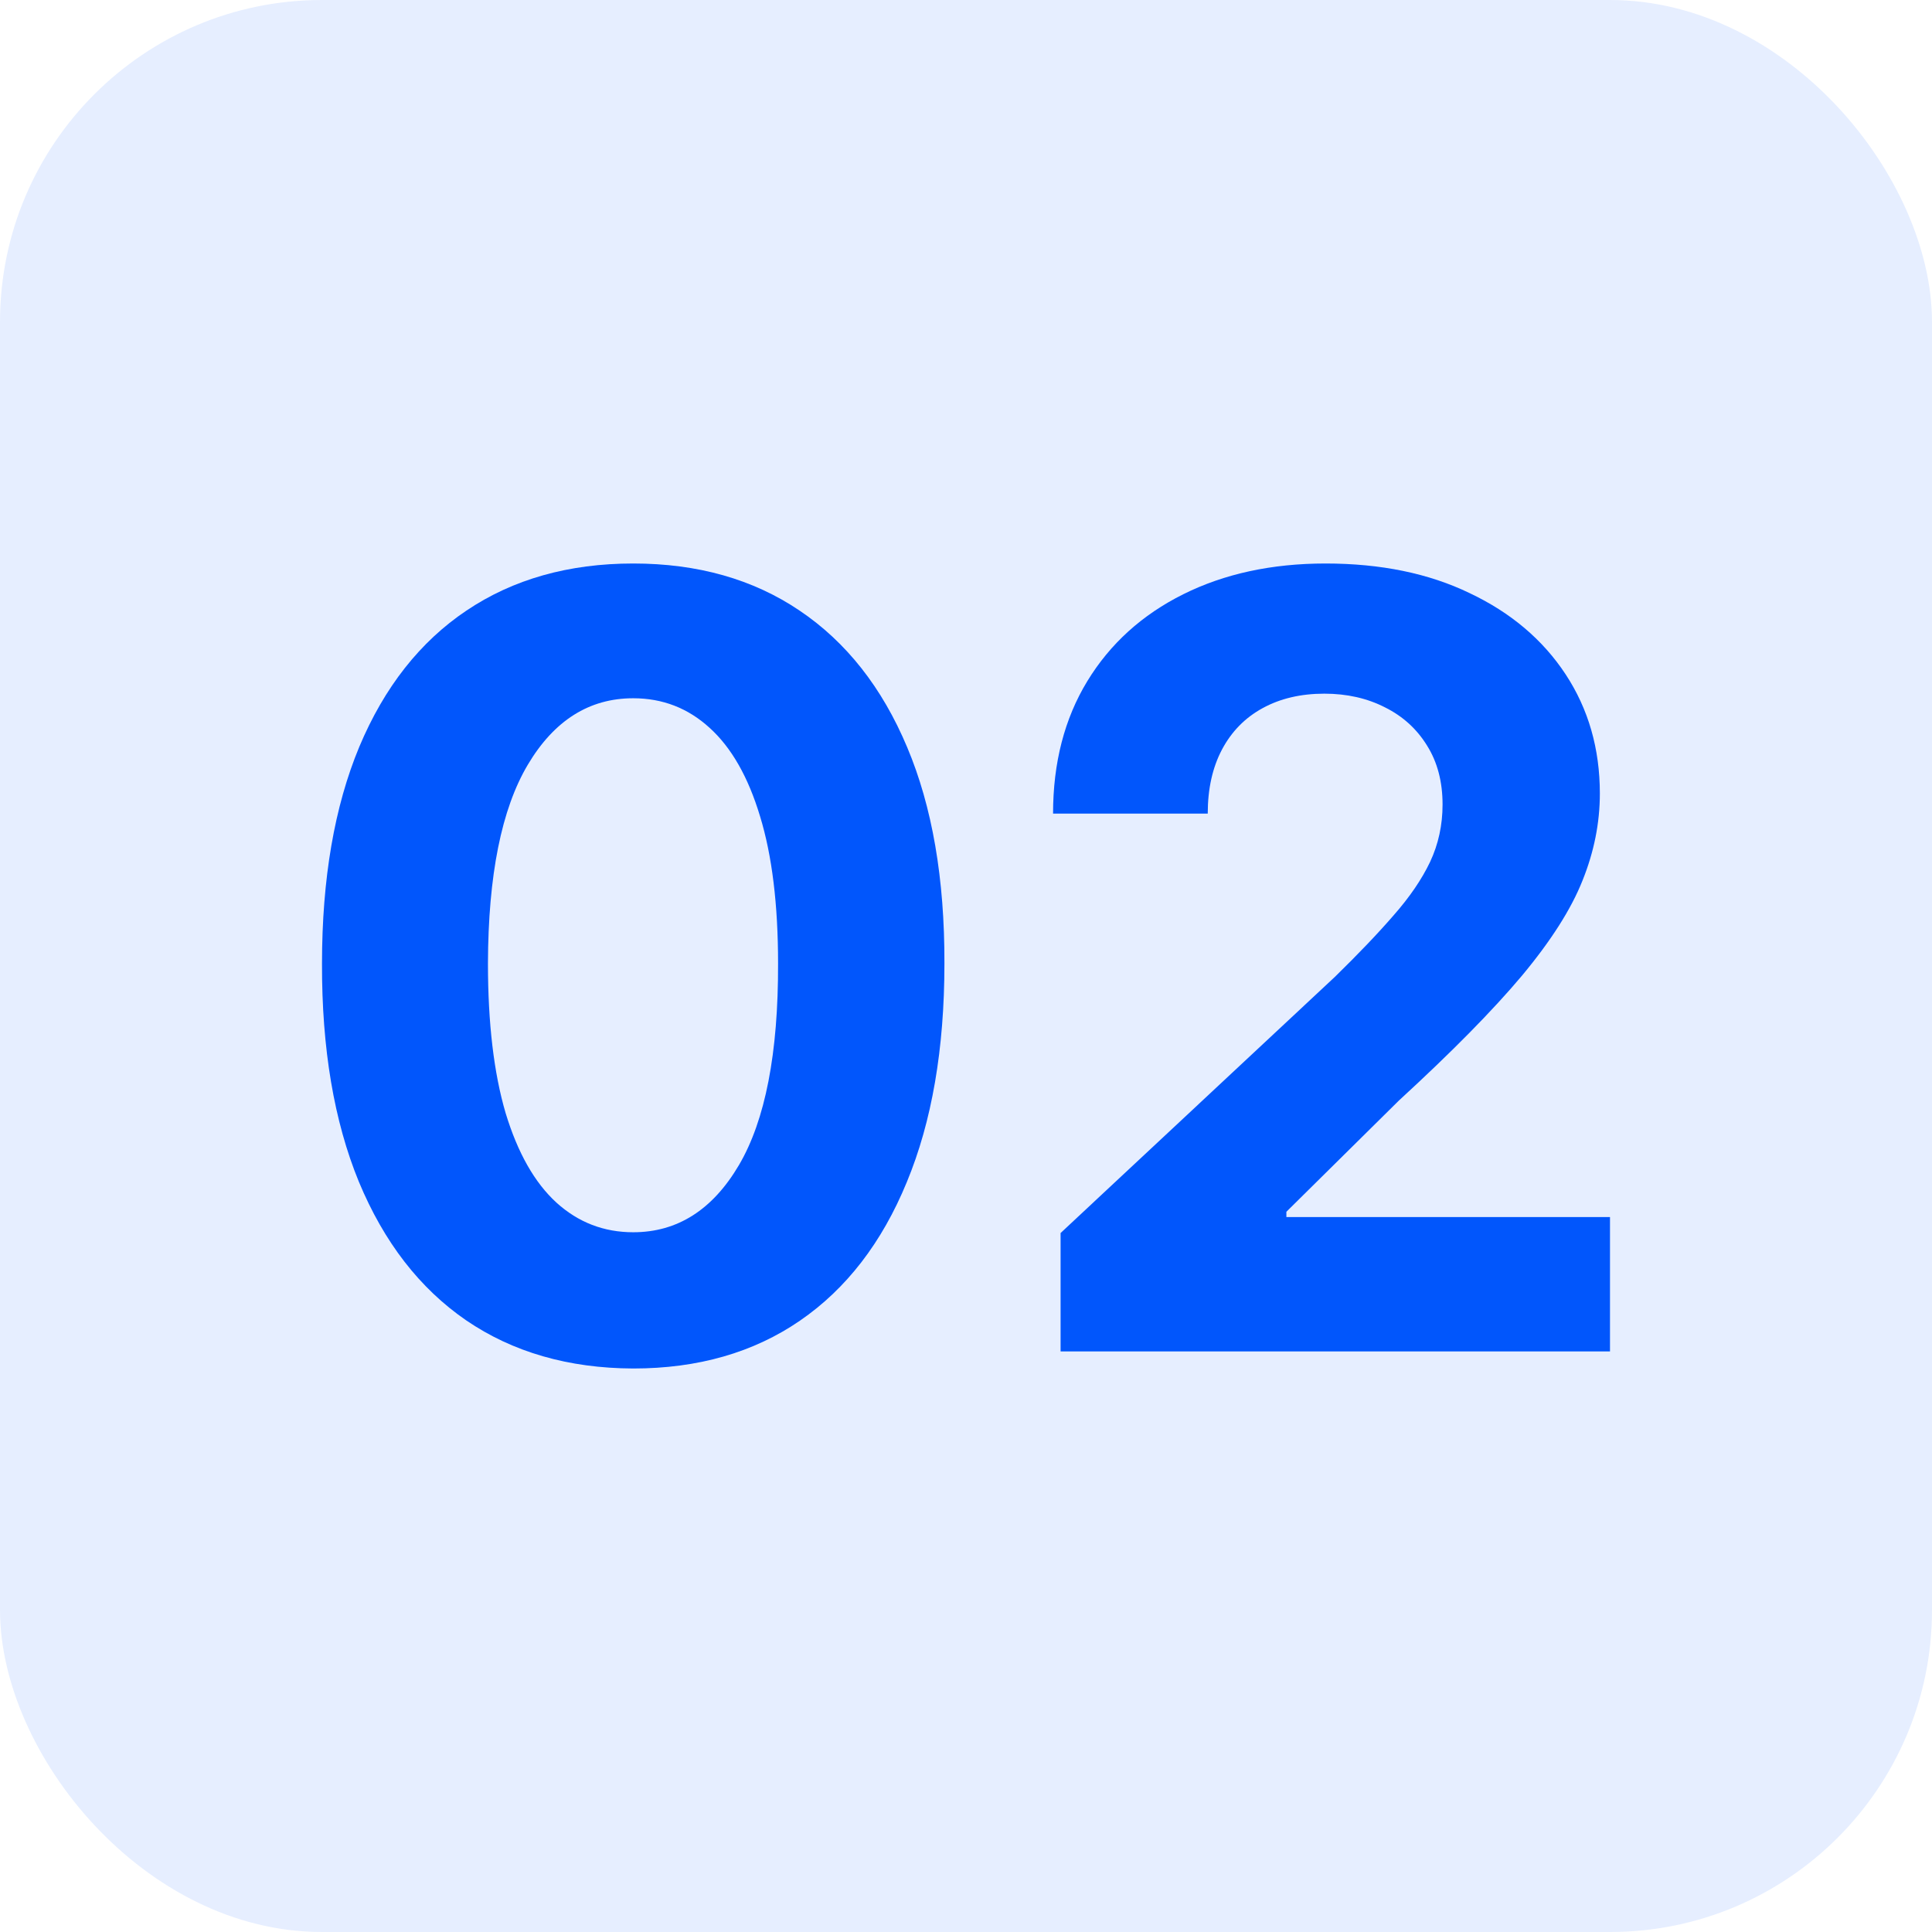
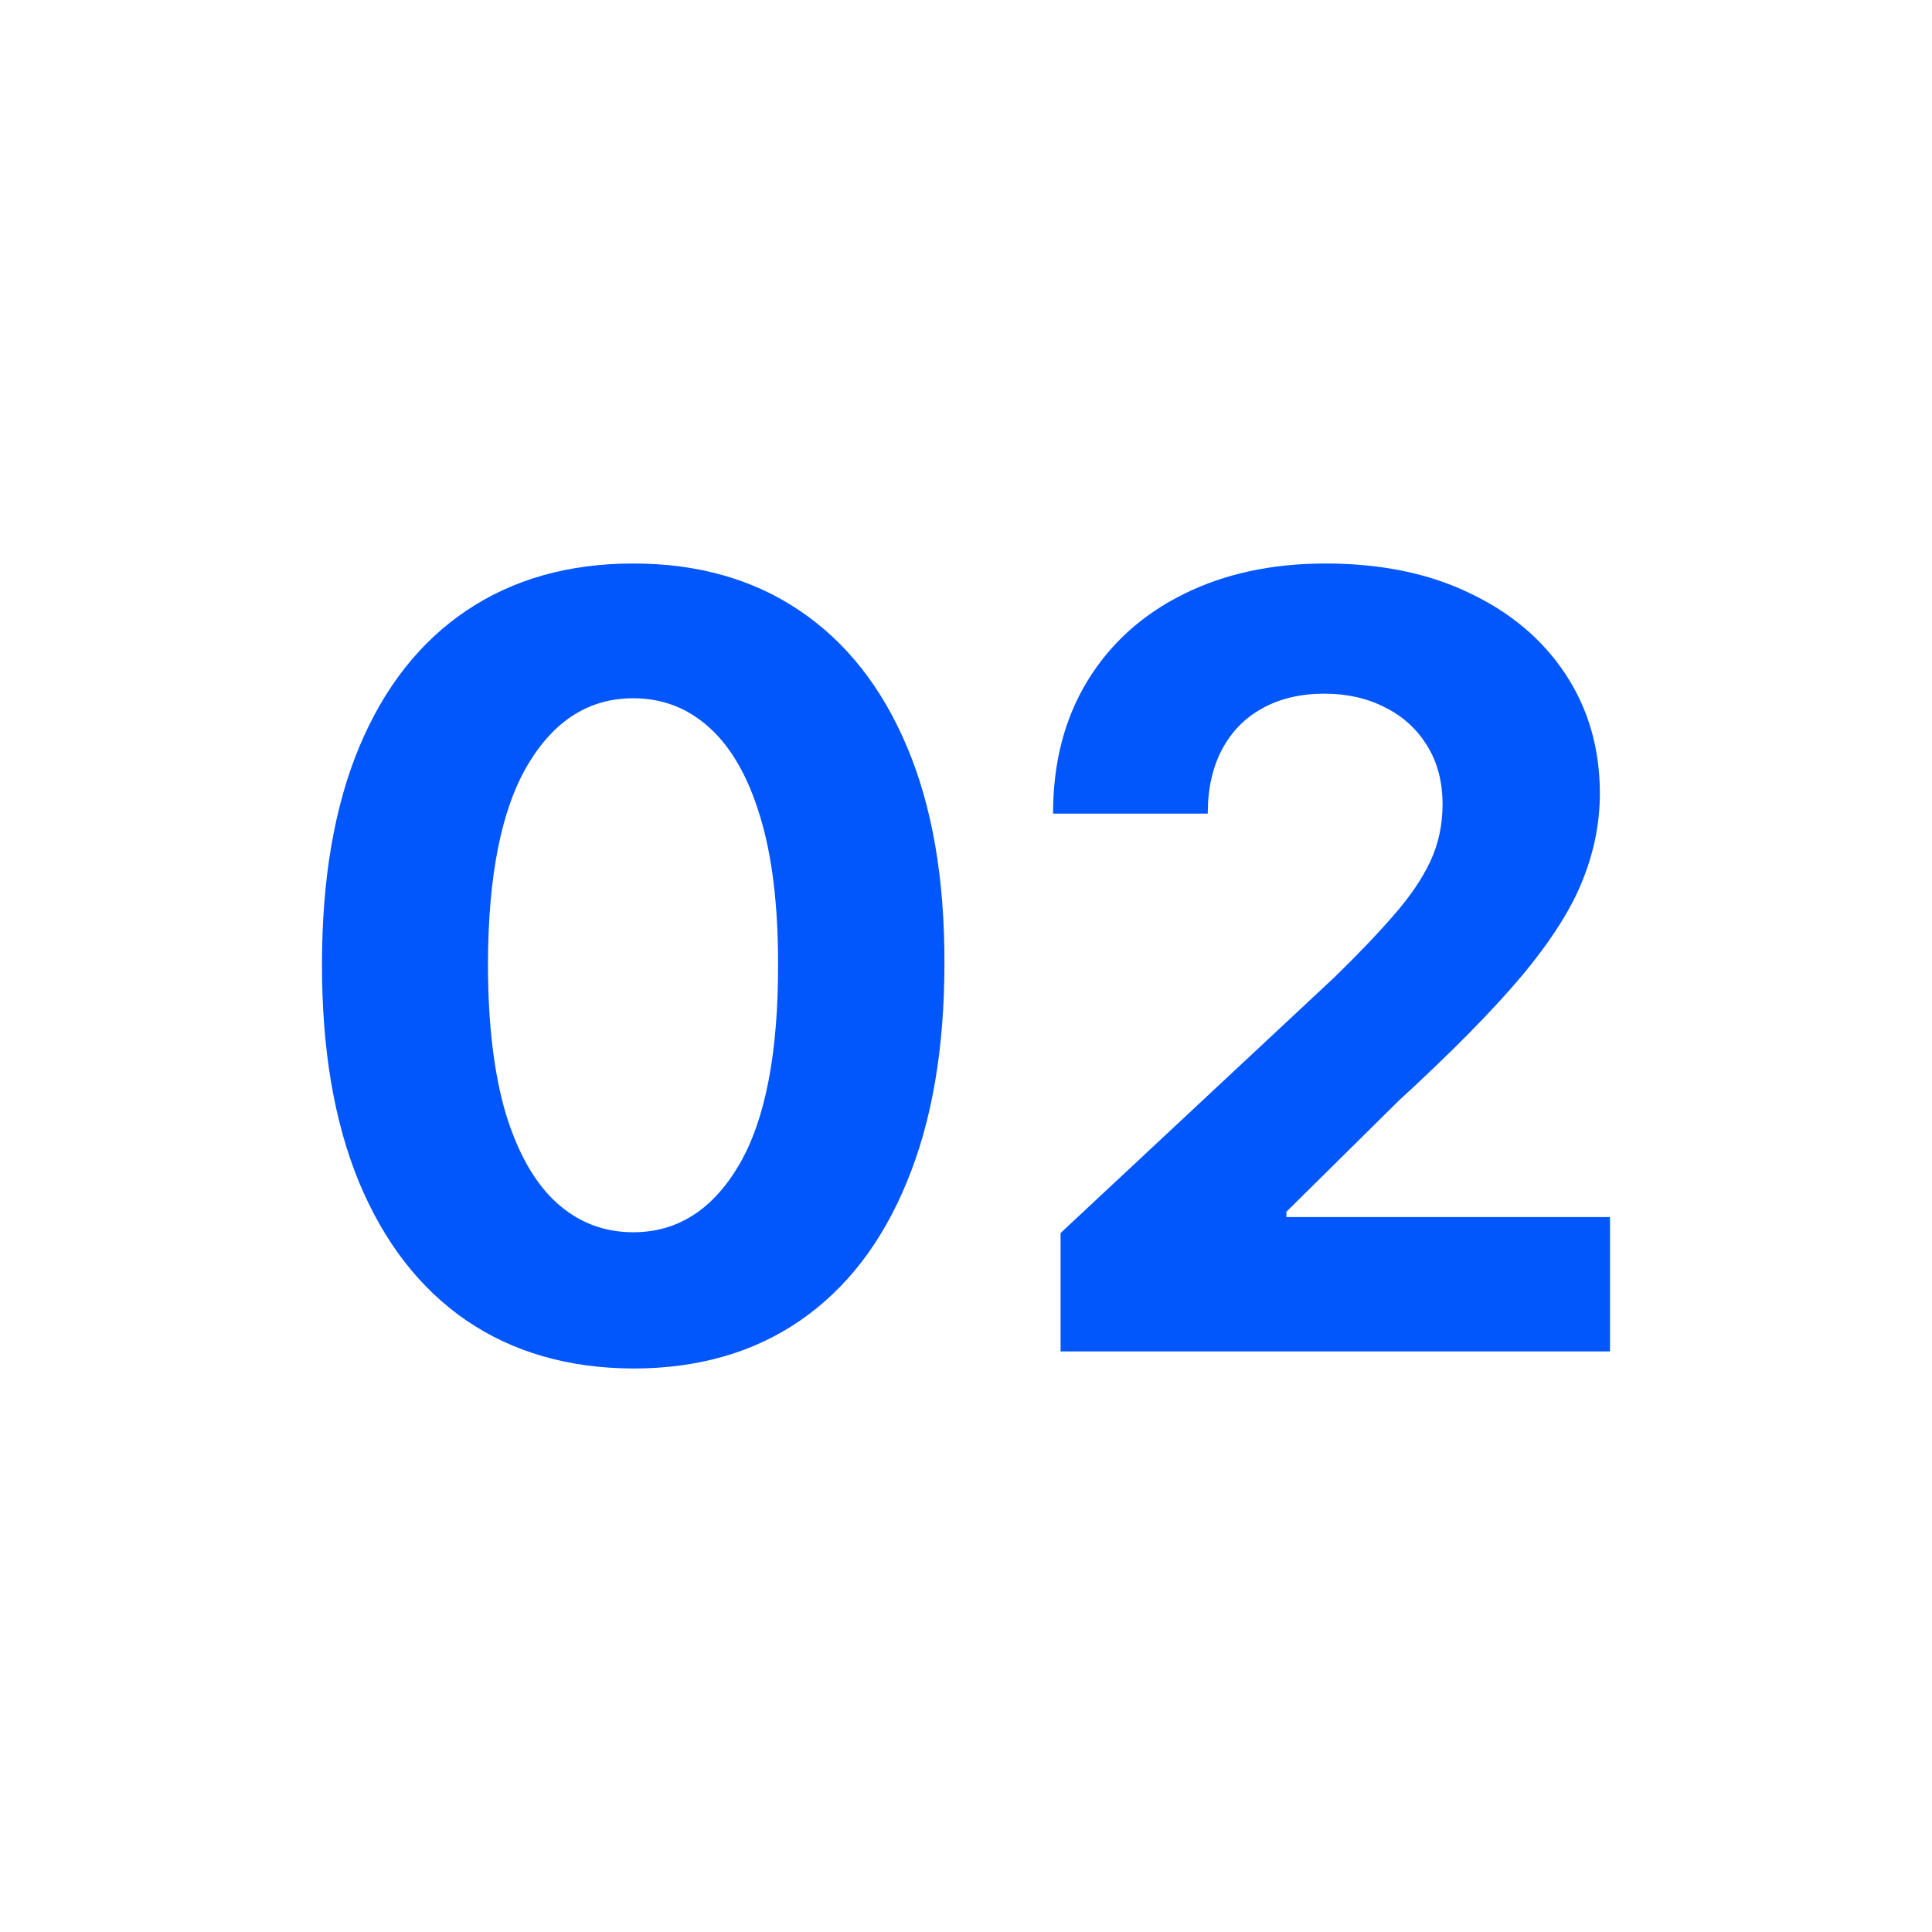
<svg xmlns="http://www.w3.org/2000/svg" width="48" height="48" viewBox="0 0 48 48" fill="none">
-   <rect width="48" height="48" rx="8" fill="#0156FC" fill-opacity="0.1" />
  <path d="M15.732 34C14.124 33.994 12.74 33.594 11.581 32.803C10.428 32.01 9.54 30.863 8.916 29.361C8.299 27.858 7.994 26.051 8 23.939C8 21.833 8.309 20.038 8.926 18.555C9.549 17.071 10.437 15.943 11.59 15.169C12.749 14.39 14.13 14 15.732 14C17.334 14 18.711 14.39 19.864 15.169C21.023 15.949 21.915 17.08 22.538 18.564C23.161 20.041 23.47 21.833 23.464 23.939C23.464 26.057 23.152 27.868 22.529 29.37C21.912 30.872 21.027 32.02 19.874 32.812C18.721 33.604 17.34 34 15.732 34ZM15.732 30.615C16.829 30.615 17.704 30.058 18.359 28.946C19.013 27.833 19.337 26.164 19.331 23.939C19.331 22.474 19.182 21.254 18.883 20.28C18.59 19.306 18.172 18.573 17.63 18.083C17.094 17.593 16.461 17.348 15.732 17.348C14.641 17.348 13.768 17.898 13.114 18.998C12.46 20.098 12.129 21.745 12.123 23.939C12.123 25.422 12.27 26.661 12.562 27.654C12.862 28.641 13.282 29.383 13.825 29.879C14.367 30.37 15.003 30.615 15.732 30.615Z" fill="#0156FC" />
  <path d="M26.35 33.576V30.634L33.166 24.269C33.745 23.703 34.232 23.194 34.624 22.741C35.023 22.288 35.325 21.845 35.531 21.412C35.737 20.972 35.84 20.497 35.84 19.988C35.84 19.422 35.712 18.935 35.456 18.526C35.201 18.111 34.852 17.794 34.409 17.574C33.967 17.348 33.465 17.234 32.904 17.234C32.318 17.234 31.807 17.354 31.371 17.593C30.934 17.831 30.598 18.174 30.361 18.62C30.124 19.067 30.006 19.598 30.006 20.214H26.163C26.163 18.951 26.447 17.854 27.014 16.923C27.581 15.993 28.376 15.273 29.398 14.764C30.42 14.255 31.598 14 32.932 14C34.303 14 35.497 14.245 36.513 14.736C37.535 15.22 38.33 15.892 38.897 16.753C39.464 17.615 39.748 18.602 39.748 19.714C39.748 20.444 39.604 21.163 39.318 21.874C39.037 22.584 38.535 23.373 37.812 24.241C37.089 25.102 36.07 26.136 34.755 27.343L31.96 30.106V30.238H40V33.576H26.35Z" fill="#0156FC" />
</svg>